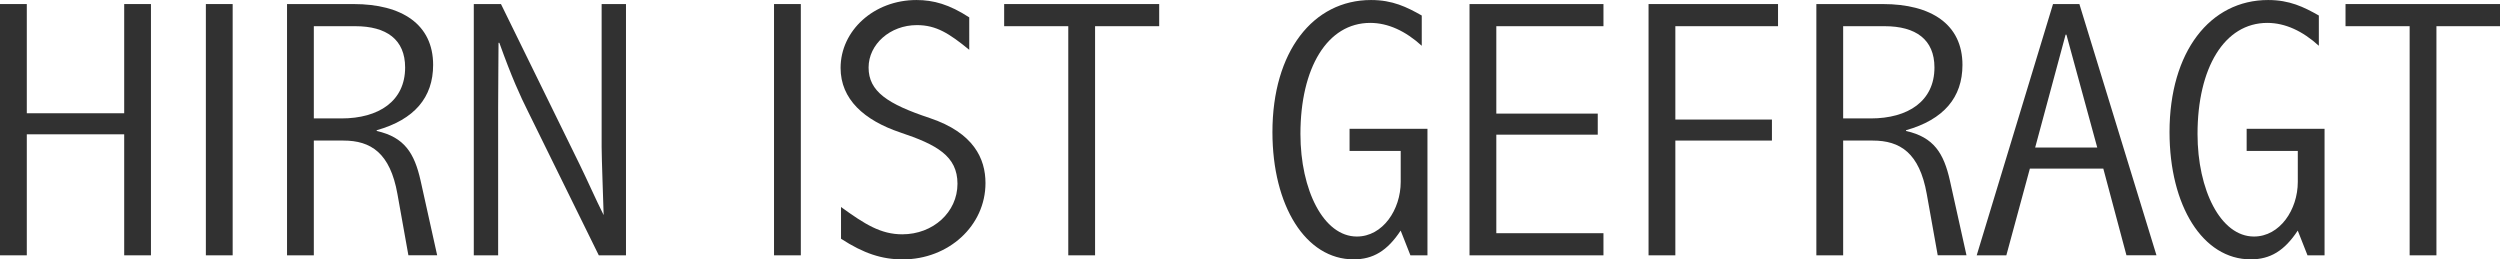
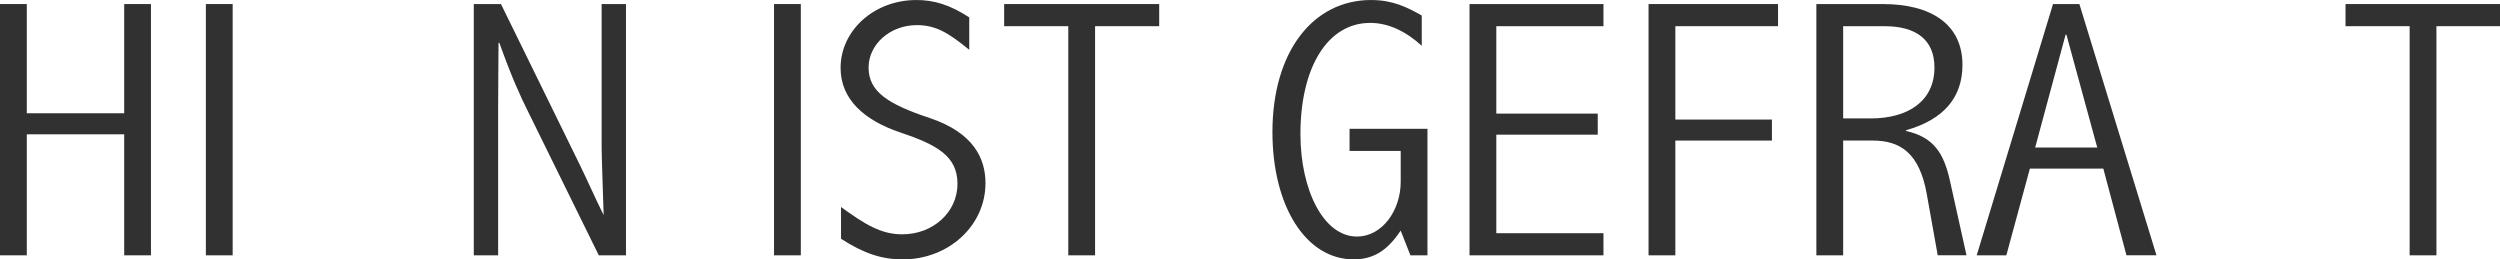
<svg xmlns="http://www.w3.org/2000/svg" id="svg203" height="2.334mm" version="1.1" width="22.5mm" viewBox="0 0 85.039 8.82">
  <defs id="defs155">
    <clipPath id="Clip2">
      <path id="path152" d="M 0,0 H 64.388 V 6.678 H 0 Z" />
    </clipPath>
  </defs>
  <g transform="translate(0,-147.086)" id="Hintergrund">
    <g transform="matrix(1.321,0,0,1.321,0,147.086)" id="Gruppe3" style="clip-rule:evenodd;fill:none;stroke:none" clip-path="url(#Clip2)">
      <path transform="translate(0,0.104)" style="fill:#313131;fill-rule:nonzero;stroke:none" d="m 0,0 v 6.47 h 0.69 v -3.116 h 2.508 v 3.116 H 3.887 V 0 H 3.198 V 2.812 H 0.69 V 0 Z" id="path172" />
      <path transform="translate(5.301,0.104)" style="fill:#313131;fill-rule:nonzero;stroke:none" d="M 0,0 V 6.47 H 0.69 V 0 Z" id="path174" />
-       <path transform="translate(7.391,0.104)" style="fill:#313131;fill-rule:nonzero;stroke:none" d="M 0,0 V 6.47 H 0.69 V 3.515 h 0.763 c 0.7,0 1.202,0.314 1.39,1.377 l 0.282,1.577 H 3.866 L 3.438,4.541 C 3.281,3.848 3.03,3.429 2.309,3.268 V 3.249 C 3.281,2.974 3.762,2.404 3.762,1.567 3.762,0.522 2.957,0 1.714,0 H 0 M 0.69,2.945 V 0.57 h 1.066 c 0.805,0 1.285,0.342 1.285,1.064 0,0.865 -0.679,1.311 -1.641,1.311 H 0.69" id="path176" />
      <path transform="translate(12.2,0.104)" style="fill:#313131;fill-rule:nonzero;stroke:none" d="m 0,0 v 6.47 h 0.627 v -3.8 c 0,-0.56 0.01,-1.33 0.01,-1.672 h 0.021 C 0.982,1.9 1.191,2.356 1.4,2.774 L 3.219,6.47 H 3.919 V 0 h -0.627 v 3.686 c 0,0.257 0.042,1.406 0.052,1.748 C 3.125,4.997 2.936,4.56 2.727,4.133 L 0.7,0 Z" id="path178" />
      <path transform="translate(19.931,0.104)" style="fill:#313131;fill-rule:nonzero;stroke:none" d="M 0,0 V 6.47 H 0.69 V 0 Z" id="path180" />
      <path transform="translate(21.645)" style="fill:#313131;fill-rule:nonzero;stroke:none" d="M 1.954,0 C 0.857,0 0,0.788 0,1.748 0,2.555 0.606,3.097 1.536,3.41 2.477,3.724 3.01,4.019 3.01,4.731 c 0,0.732 -0.627,1.302 -1.421,1.302 -0.554,0 -0.961,-0.257 -1.578,-0.703 v 0.817 c 0.585,0.38 1.055,0.532 1.588,0.532 1.181,0 2.132,-0.865 2.132,-1.966 C 3.731,4.085 3.428,3.42 2.299,3.04 1.212,2.679 0.721,2.356 0.721,1.738 0.721,1.14 1.275,0.646 1.965,0.646 c 0.502,0 0.836,0.218 1.348,0.636 V 0.447 C 2.801,0.114 2.393,0 1.954,0 Z" id="path182" />
      <path transform="translate(25.857,0.104)" style="fill:#313131;fill-rule:nonzero;stroke:none" d="M 0,0 V 0.57 H 1.651 V 6.47 H 2.341 V 0.57 H 3.992 V 0 Z" id="path184" />
      <path transform="translate(32.765)" style="fill:#313131;fill-rule:nonzero;stroke:none" d="M 2.539,0 C 1.045,0 0,1.33 0,3.401 c 0,1.9 0.857,3.277 2.09,3.277 0.502,0 0.867,-0.218 1.212,-0.741 L 3.553,6.574 H 3.992 V 3.316 H 1.986 v 0.57 h 1.317 v 0.798 c 0,0.713 -0.46,1.406 -1.129,1.406 -0.857,0 -1.453,-1.197 -1.453,-2.641 0,-1.7 0.69,-2.86 1.797,-2.86 0.46,0 0.909,0.209 1.327,0.589 V 0.399 C 3.459,0.18 3.093,0 2.539,0 Z" id="path186" />
      <path transform="translate(37.84,0.104)" style="fill:#313131;fill-rule:nonzero;stroke:none" d="m 0,0 v 6.47 h 3.449 v -0.57 H 0.69 V 3.363 H 3.302 V 2.821 H 0.69 V 0.57 H 3.449 V 0 Z" id="path188" />
      <path transform="translate(42.45,0.104)" style="fill:#313131;fill-rule:nonzero;stroke:none" d="M 0,0 V 6.47 H 0.69 V 3.515 H 3.177 V 2.974 H 0.69 V 0.57 H 3.334 V 0 Z" id="path190" />
      <path transform="translate(46.771,0.104)" style="fill:#313131;fill-rule:nonzero;stroke:none" d="M 0,0 V 6.47 H 0.69 V 3.515 h 0.763 c 0.7,0 1.202,0.314 1.39,1.377 l 0.282,1.577 H 3.866 L 3.438,4.541 C 3.281,3.848 3.03,3.429 2.309,3.268 V 3.249 C 3.281,2.974 3.762,2.404 3.762,1.567 3.762,0.522 2.957,0 1.714,0 H 0 M 0.69,2.945 V 0.57 h 1.066 c 0.805,0 1.285,0.342 1.285,1.064 0,0.865 -0.679,1.311 -1.641,1.311 H 0.69" id="path192" />
      <path transform="translate(50.9,0.104)" style="fill:#313131;fill-rule:nonzero;stroke:none" d="M 1.965,0 0,6.47 H 0.763 L 1.369,4.237 H 3.26 l 0.596,2.232 h 0.773 L 2.644,0 H 1.965 m 0.345,0.788 0.794,2.907 H 1.505 l 0.784,-2.907 h 0.021" id="path194" />
-       <path transform="translate(55.865)" style="fill:#313131;fill-rule:nonzero;stroke:none" d="M 2.539,0 C 1.045,0 0,1.33 0,3.401 c 0,1.9 0.857,3.277 2.09,3.277 0.502,0 0.867,-0.218 1.212,-0.741 L 3.553,6.574 H 3.992 V 3.316 H 1.986 v 0.57 h 1.317 v 0.798 c 0,0.713 -0.46,1.406 -1.129,1.406 -0.857,0 -1.453,-1.197 -1.453,-2.641 0,-1.7 0.69,-2.86 1.797,-2.86 0.46,0 0.909,0.209 1.327,0.589 V 0.399 C 3.459,0.18 3.093,0 2.539,0 Z" id="path196" />
      <path transform="translate(60.397,0.104)" style="fill:#313131;fill-rule:nonzero;stroke:none" d="M 0,0 V 0.57 H 1.651 V 6.47 H 2.341 V 0.57 H 3.992 V 0 Z" id="path198" />
    </g>
  </g>
</svg>